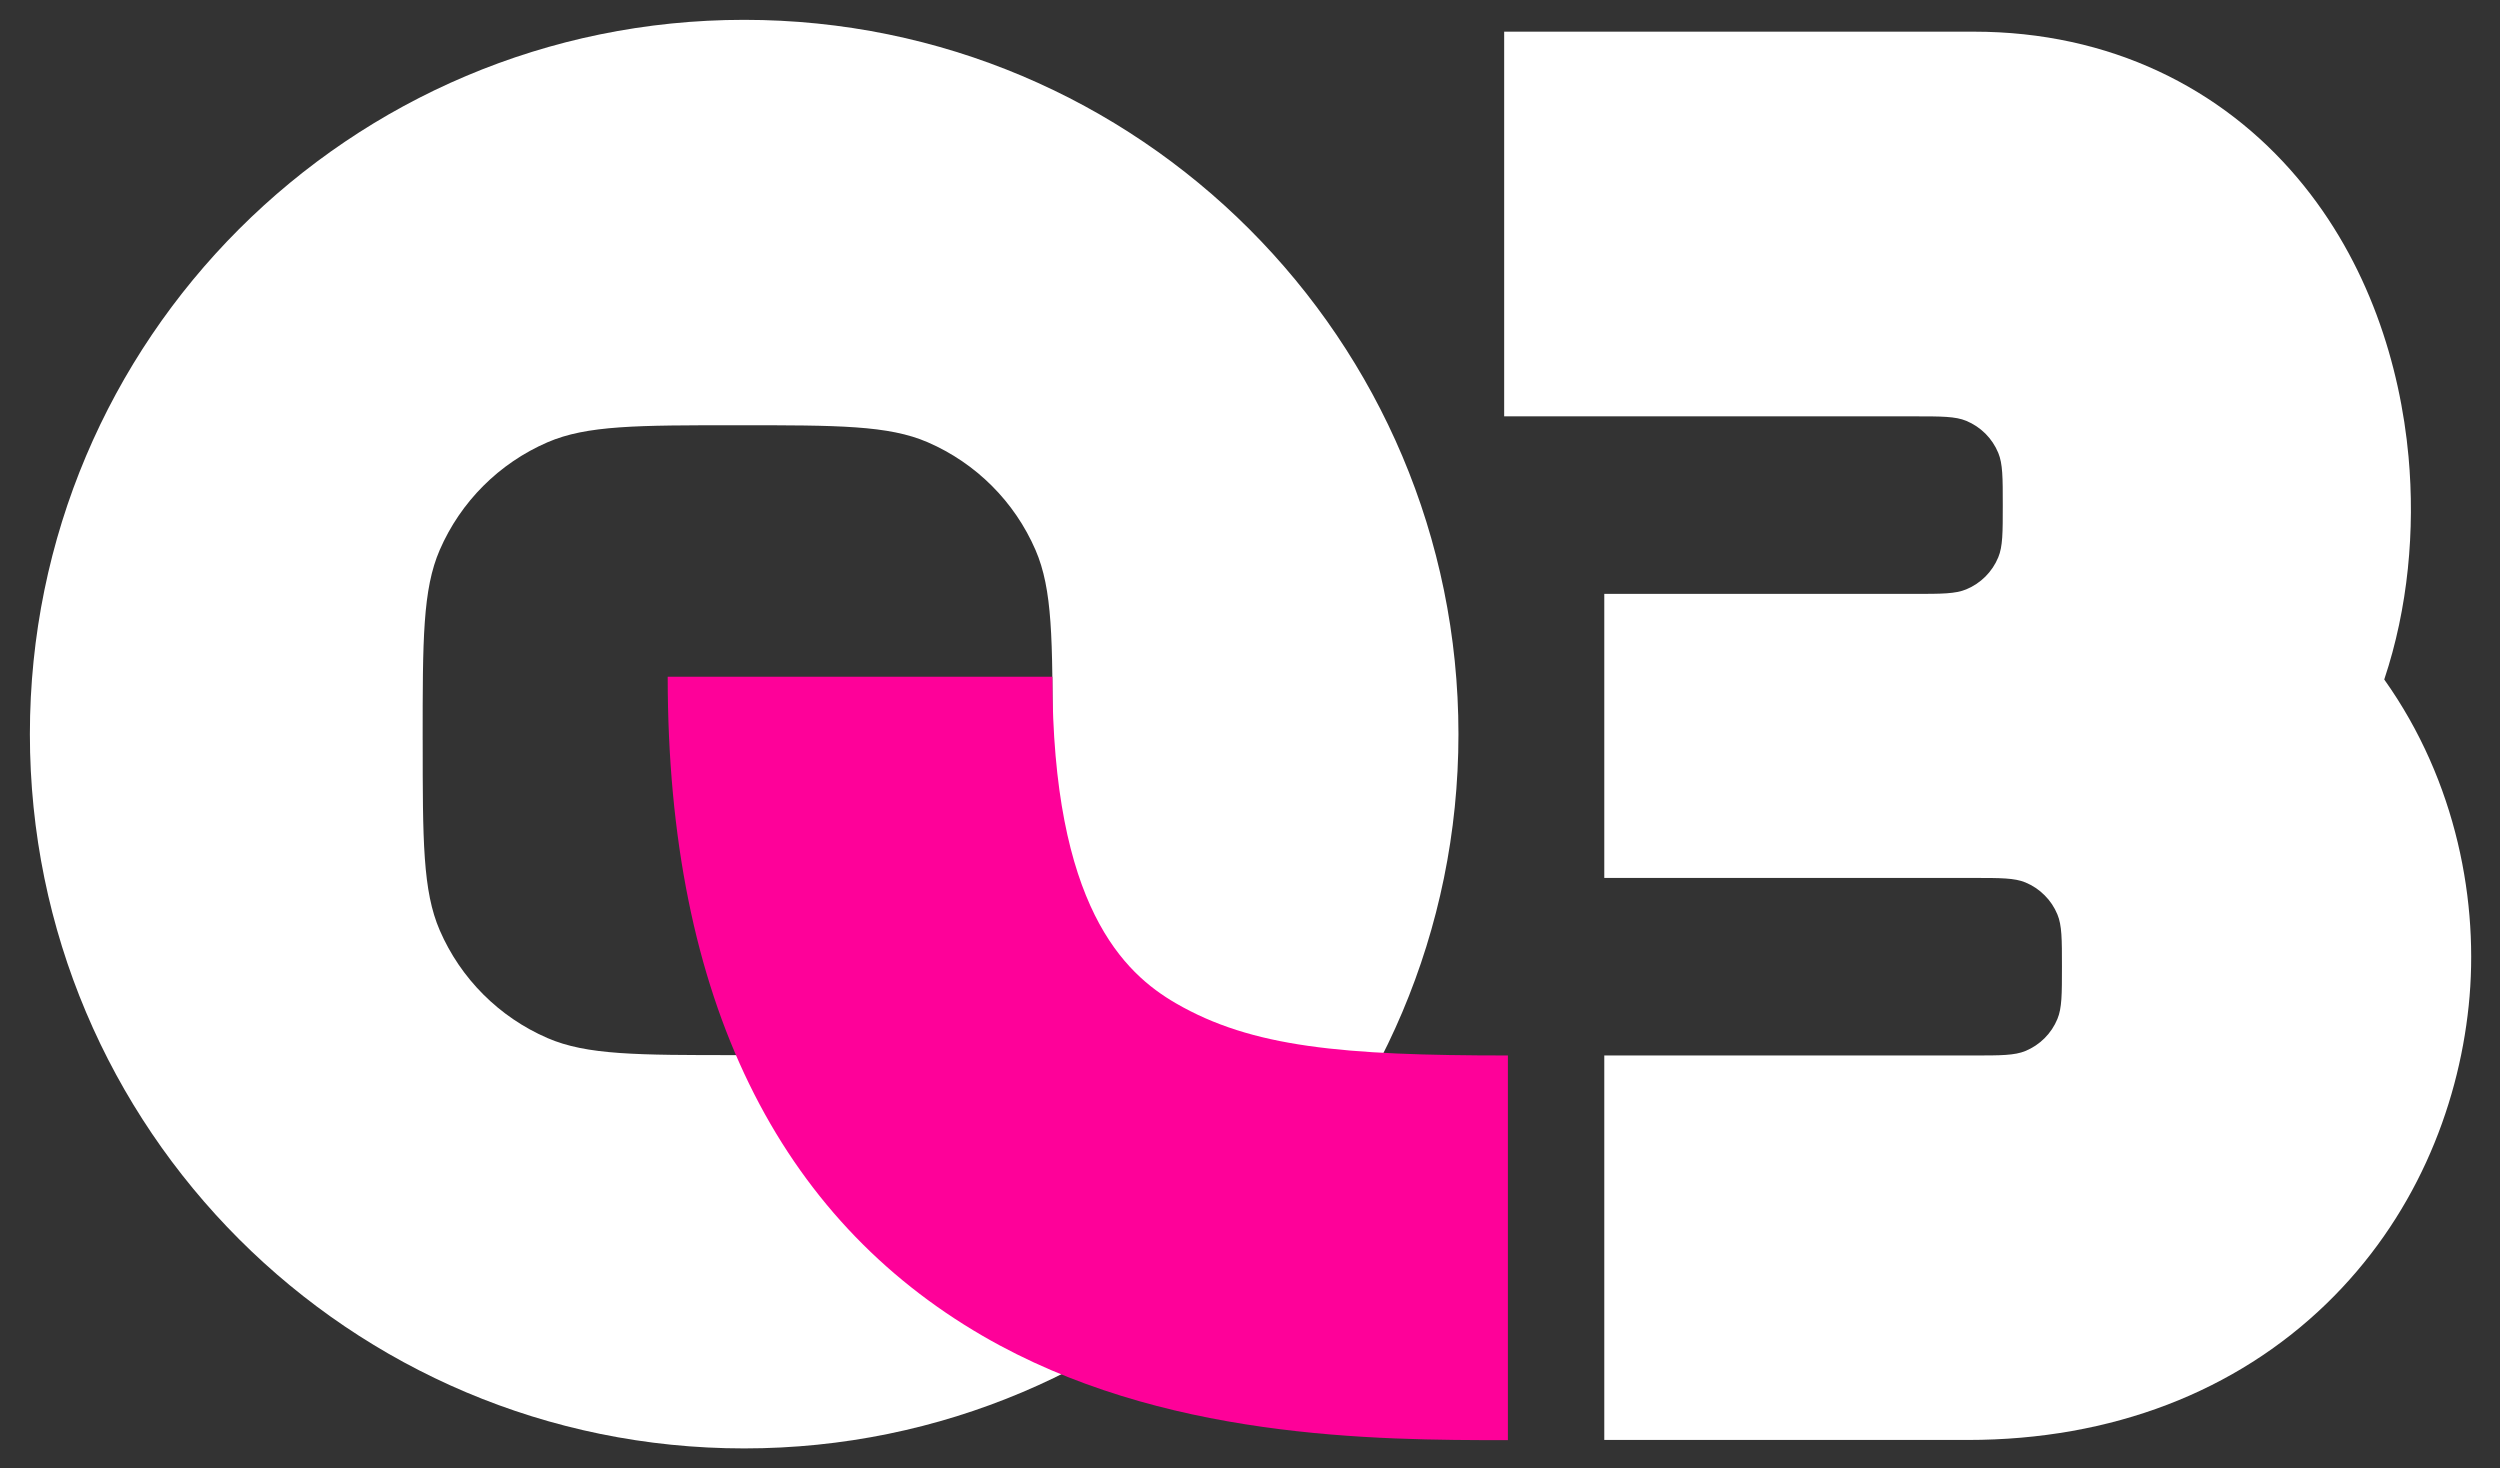
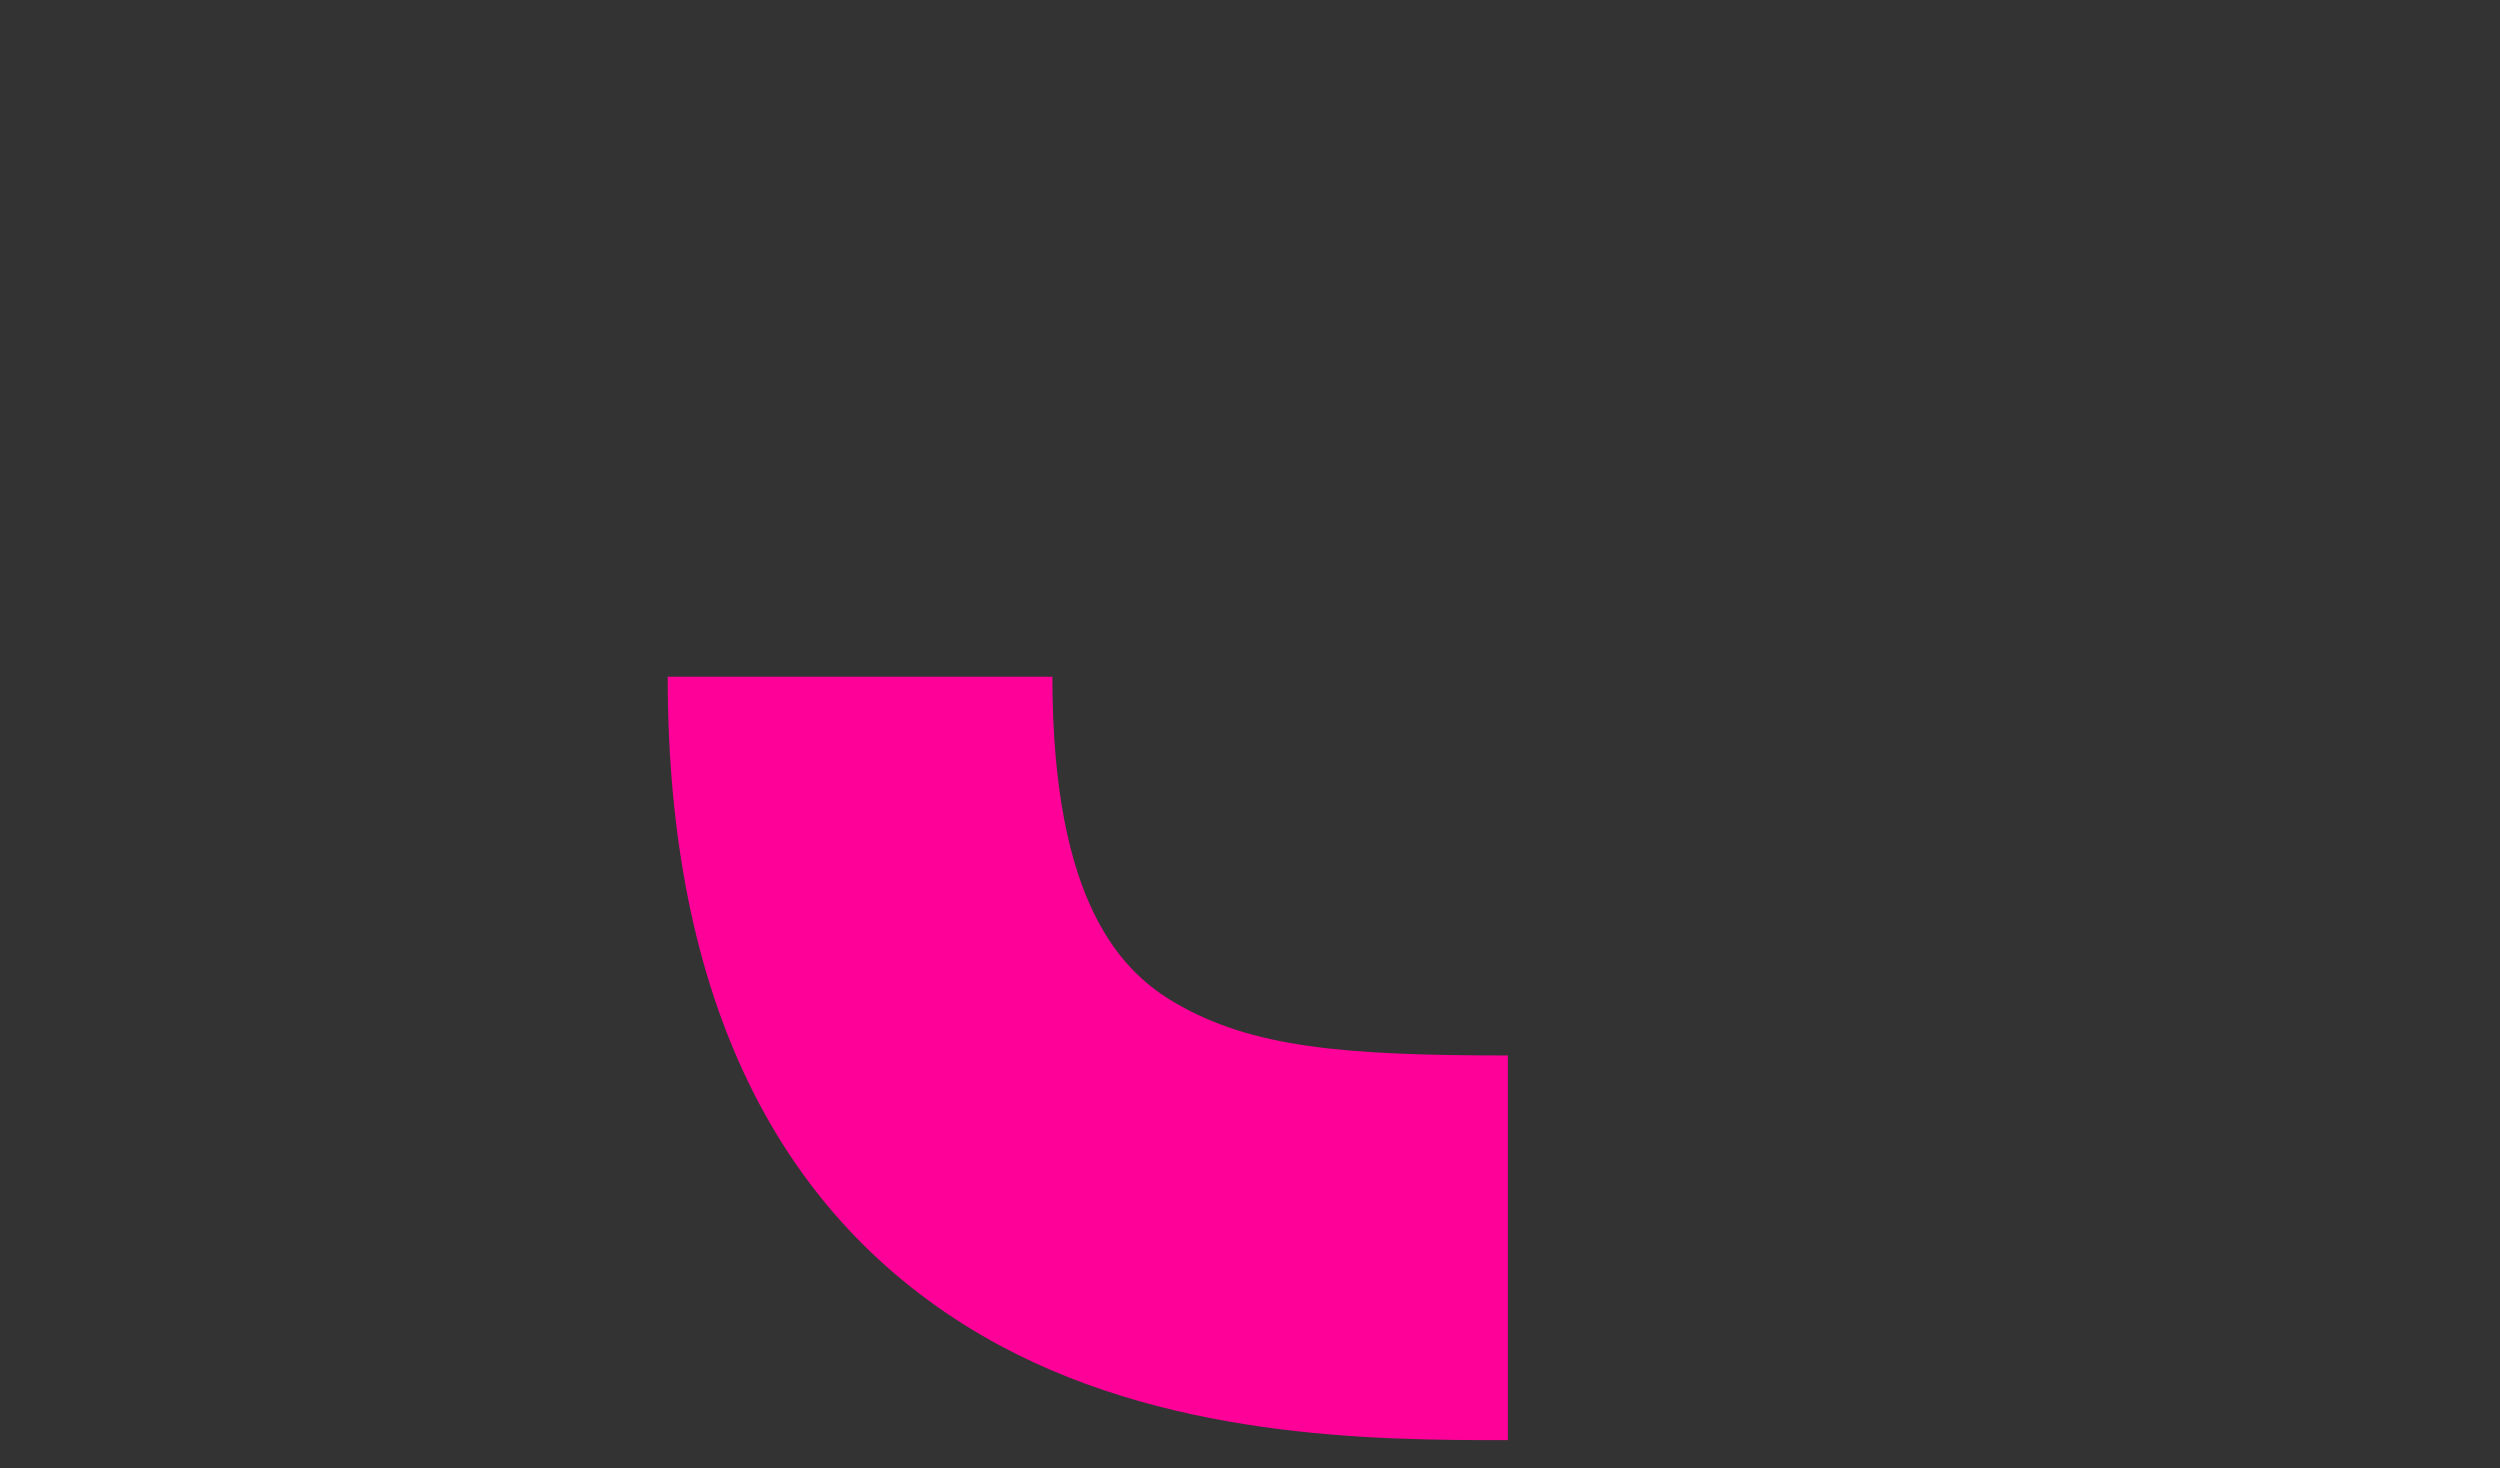
<svg xmlns="http://www.w3.org/2000/svg" width="63" height="37" viewBox="0 0 63 37" fill="none">
  <rect x="0" y="0" width="63" height="37" fill="#333333" stroke="none" />
  <g clip-path="url(#clip0_104_984)">
-     <path fill-rule="evenodd" clip-rule="evenodd" d="M36.753 18.5C36.753 28.441 28.694 36.5 18.753 36.5C8.812 36.5 0.753 28.441 0.753 18.5C0.753 8.559 8.812 0.5 18.753 0.5C28.694 0.5 36.753 8.559 36.753 18.5ZM10.651 18.652C10.651 16.119 10.651 14.852 11.081 13.86C11.608 12.643 12.579 11.673 13.796 11.146C14.789 10.716 16.056 10.716 18.589 10.716C21.122 10.716 22.389 10.716 23.381 11.146C24.597 11.673 25.568 12.643 26.095 13.86C26.525 14.853 26.525 16.12 26.525 18.652C26.525 21.186 26.525 22.452 26.095 23.445C25.568 24.662 24.597 25.632 23.381 26.159C22.388 26.589 21.121 26.589 18.588 26.589C16.055 26.589 14.788 26.589 13.796 26.159C12.579 25.632 11.609 24.662 11.082 23.445C10.652 22.452 10.652 21.185 10.652 18.652H10.651Z" fill="white" />
-     <path d="M37.905 0.798L49.738 0.798C53.173 0.798 55.988 2.221 57.901 4.49C59.695 6.618 60.486 9.22 60.695 11.508C60.863 13.352 60.685 15.324 60.083 17.123C61.916 19.701 62.479 22.763 62.211 25.346C61.939 27.969 60.824 30.729 58.615 32.864C56.343 35.06 53.23 36.287 49.586 36.287H40.428L40.428 26.598H49.724C50.419 26.598 50.766 26.598 51.04 26.485C51.221 26.41 51.386 26.3 51.524 26.162C51.663 26.023 51.773 25.858 51.847 25.677C51.961 25.403 51.961 25.056 51.961 24.361C51.961 23.666 51.961 23.319 51.847 23.045C51.773 22.864 51.663 22.699 51.524 22.561C51.386 22.422 51.221 22.312 51.04 22.237C50.766 22.124 50.419 22.124 49.724 22.124H40.428V14.966L48.233 14.966C48.928 14.966 49.275 14.966 49.549 14.852C49.914 14.701 50.205 14.411 50.356 14.045C50.47 13.771 50.47 13.424 50.47 12.729C50.47 12.034 50.47 11.687 50.356 11.412C50.281 11.231 50.172 11.067 50.033 10.928C49.895 10.79 49.73 10.68 49.549 10.605C49.275 10.492 48.928 10.492 48.233 10.492L37.905 10.492V0.798Z" fill="white" />
    <path fill-rule="evenodd" clip-rule="evenodd" d="M24.765 33.665C19.657 30.7 16.826 25.238 16.826 17.054H26.52C26.52 22.851 28.332 24.528 29.631 25.282C31.546 26.392 33.823 26.598 37.999 26.598V36.292C34.648 36.292 29.259 36.273 24.765 33.665Z" fill="#FE0199" />
  </g>
  <defs>
    <clipPath id="clip0_104_984">
      <rect width="62" height="36" fill="white" transform="translate(0.753 0.5)" />
    </clipPath>
  </defs>
</svg>